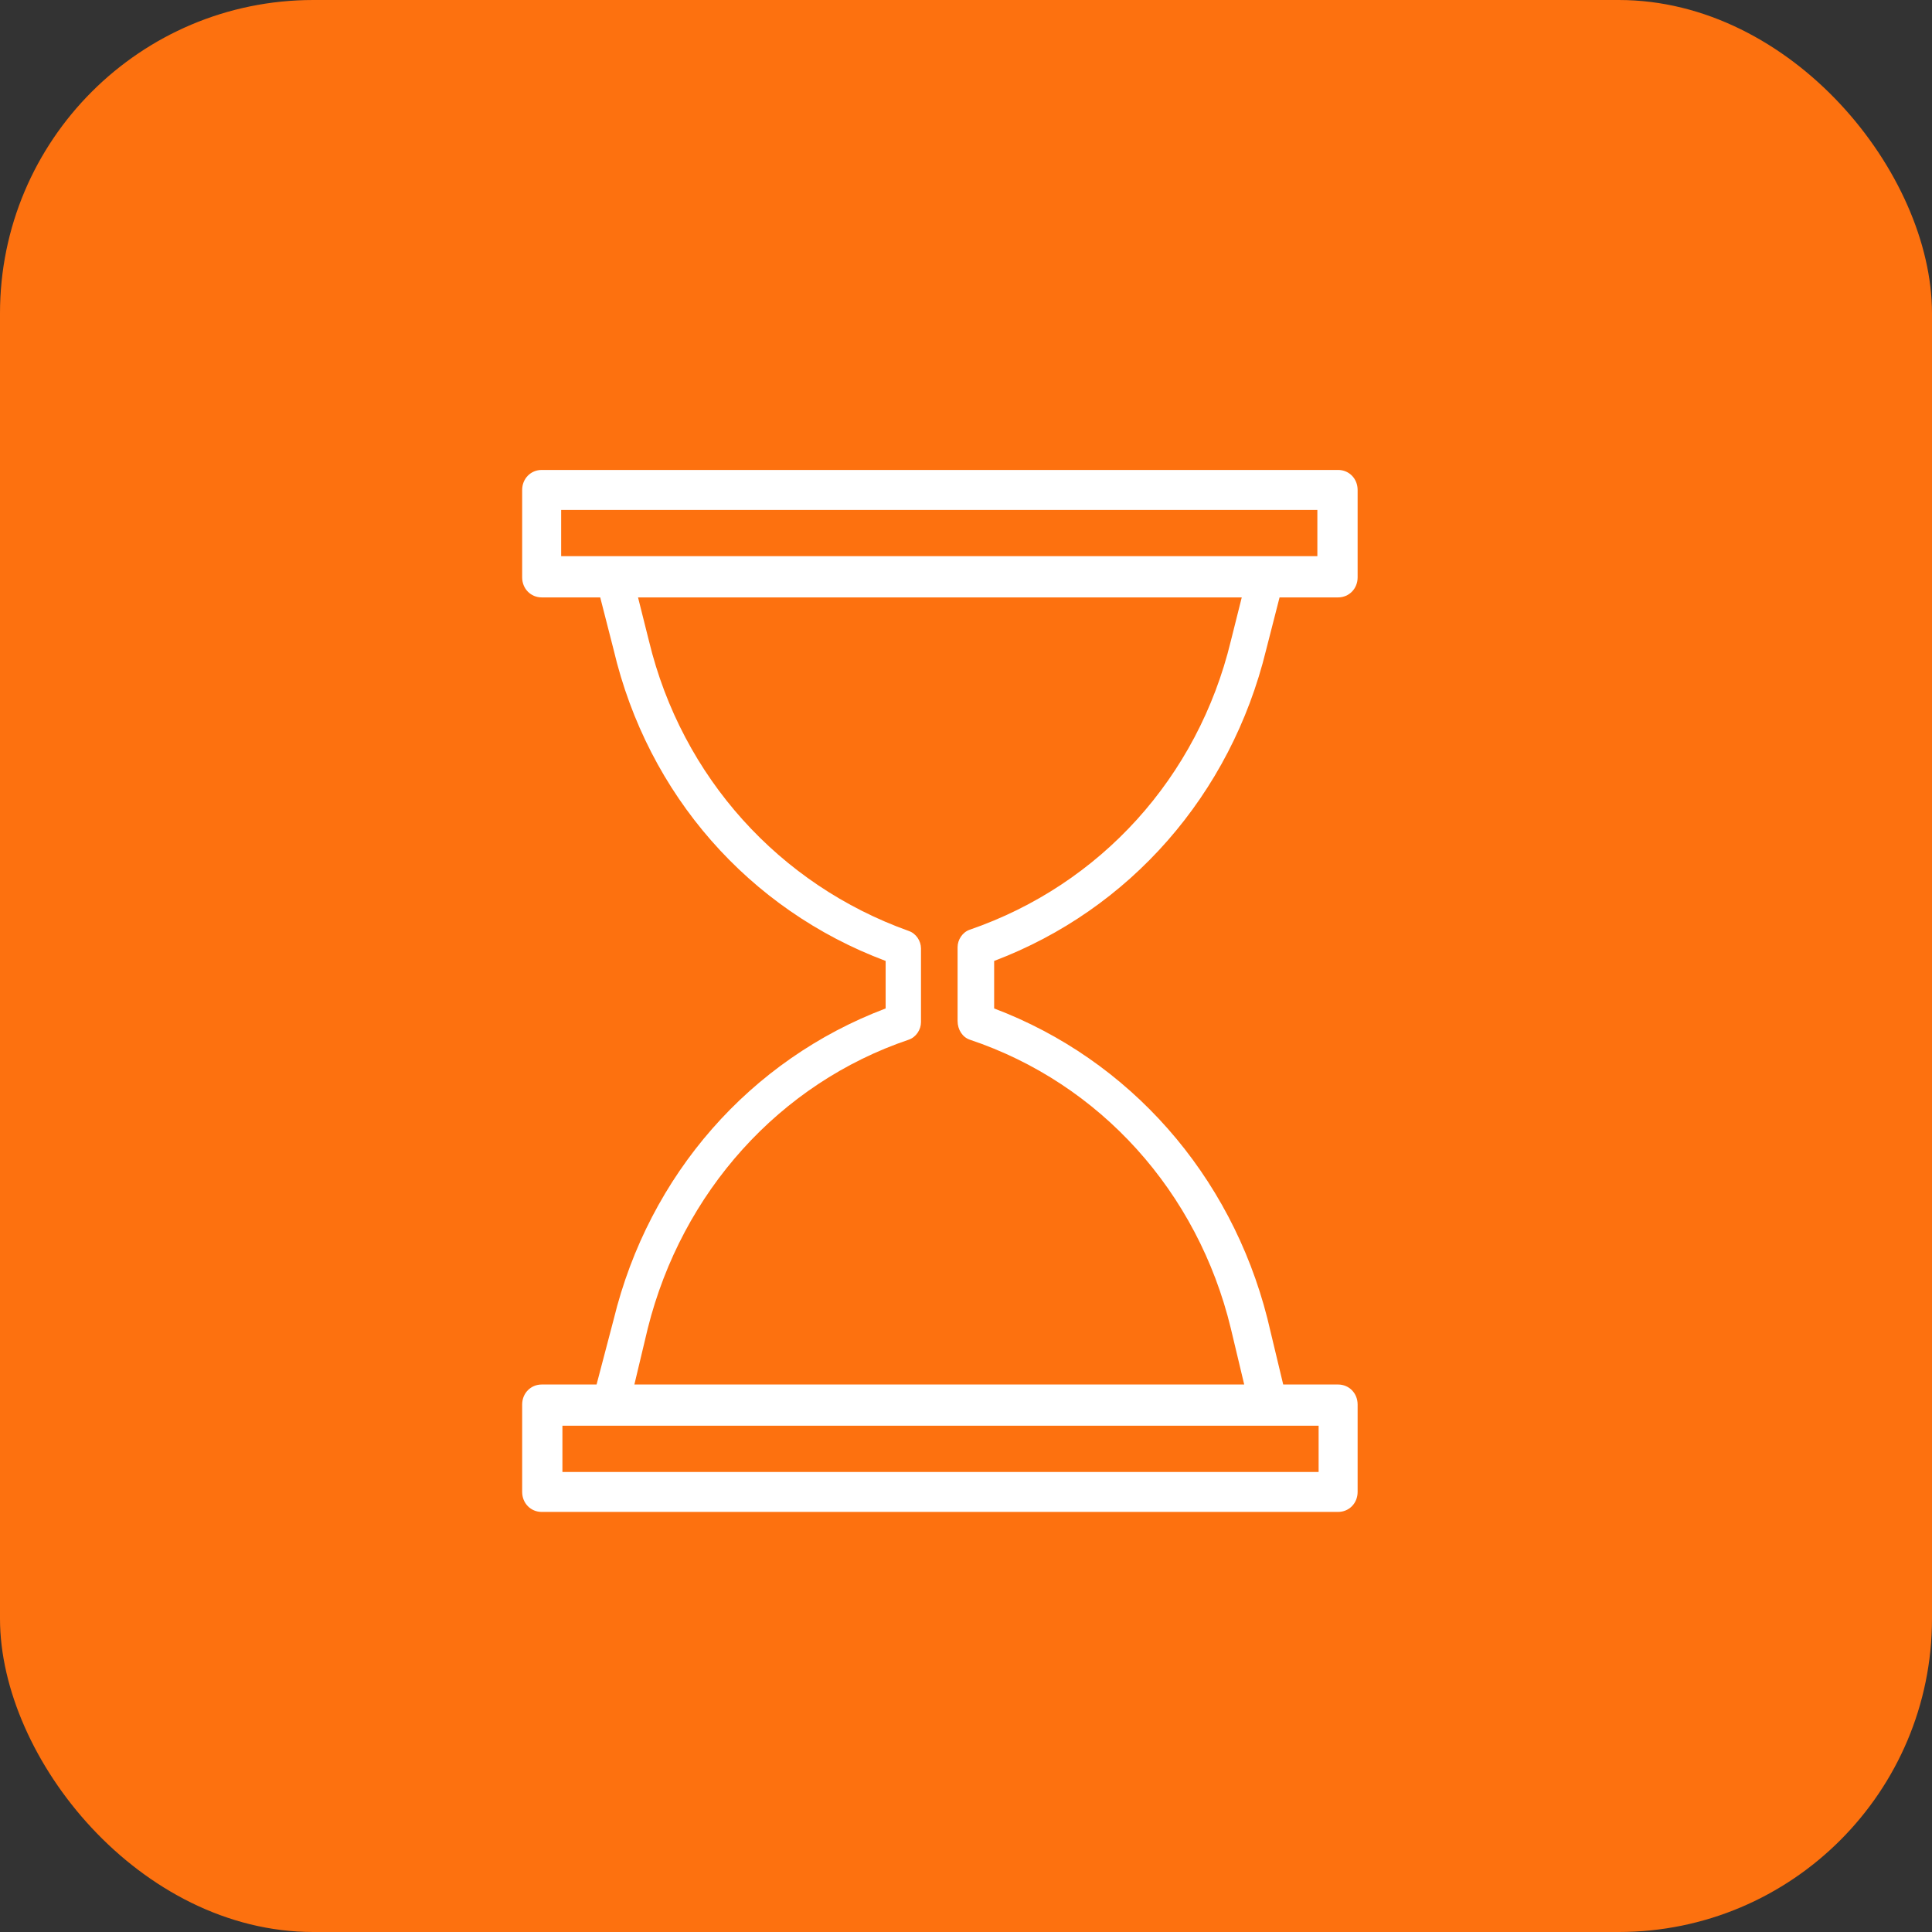
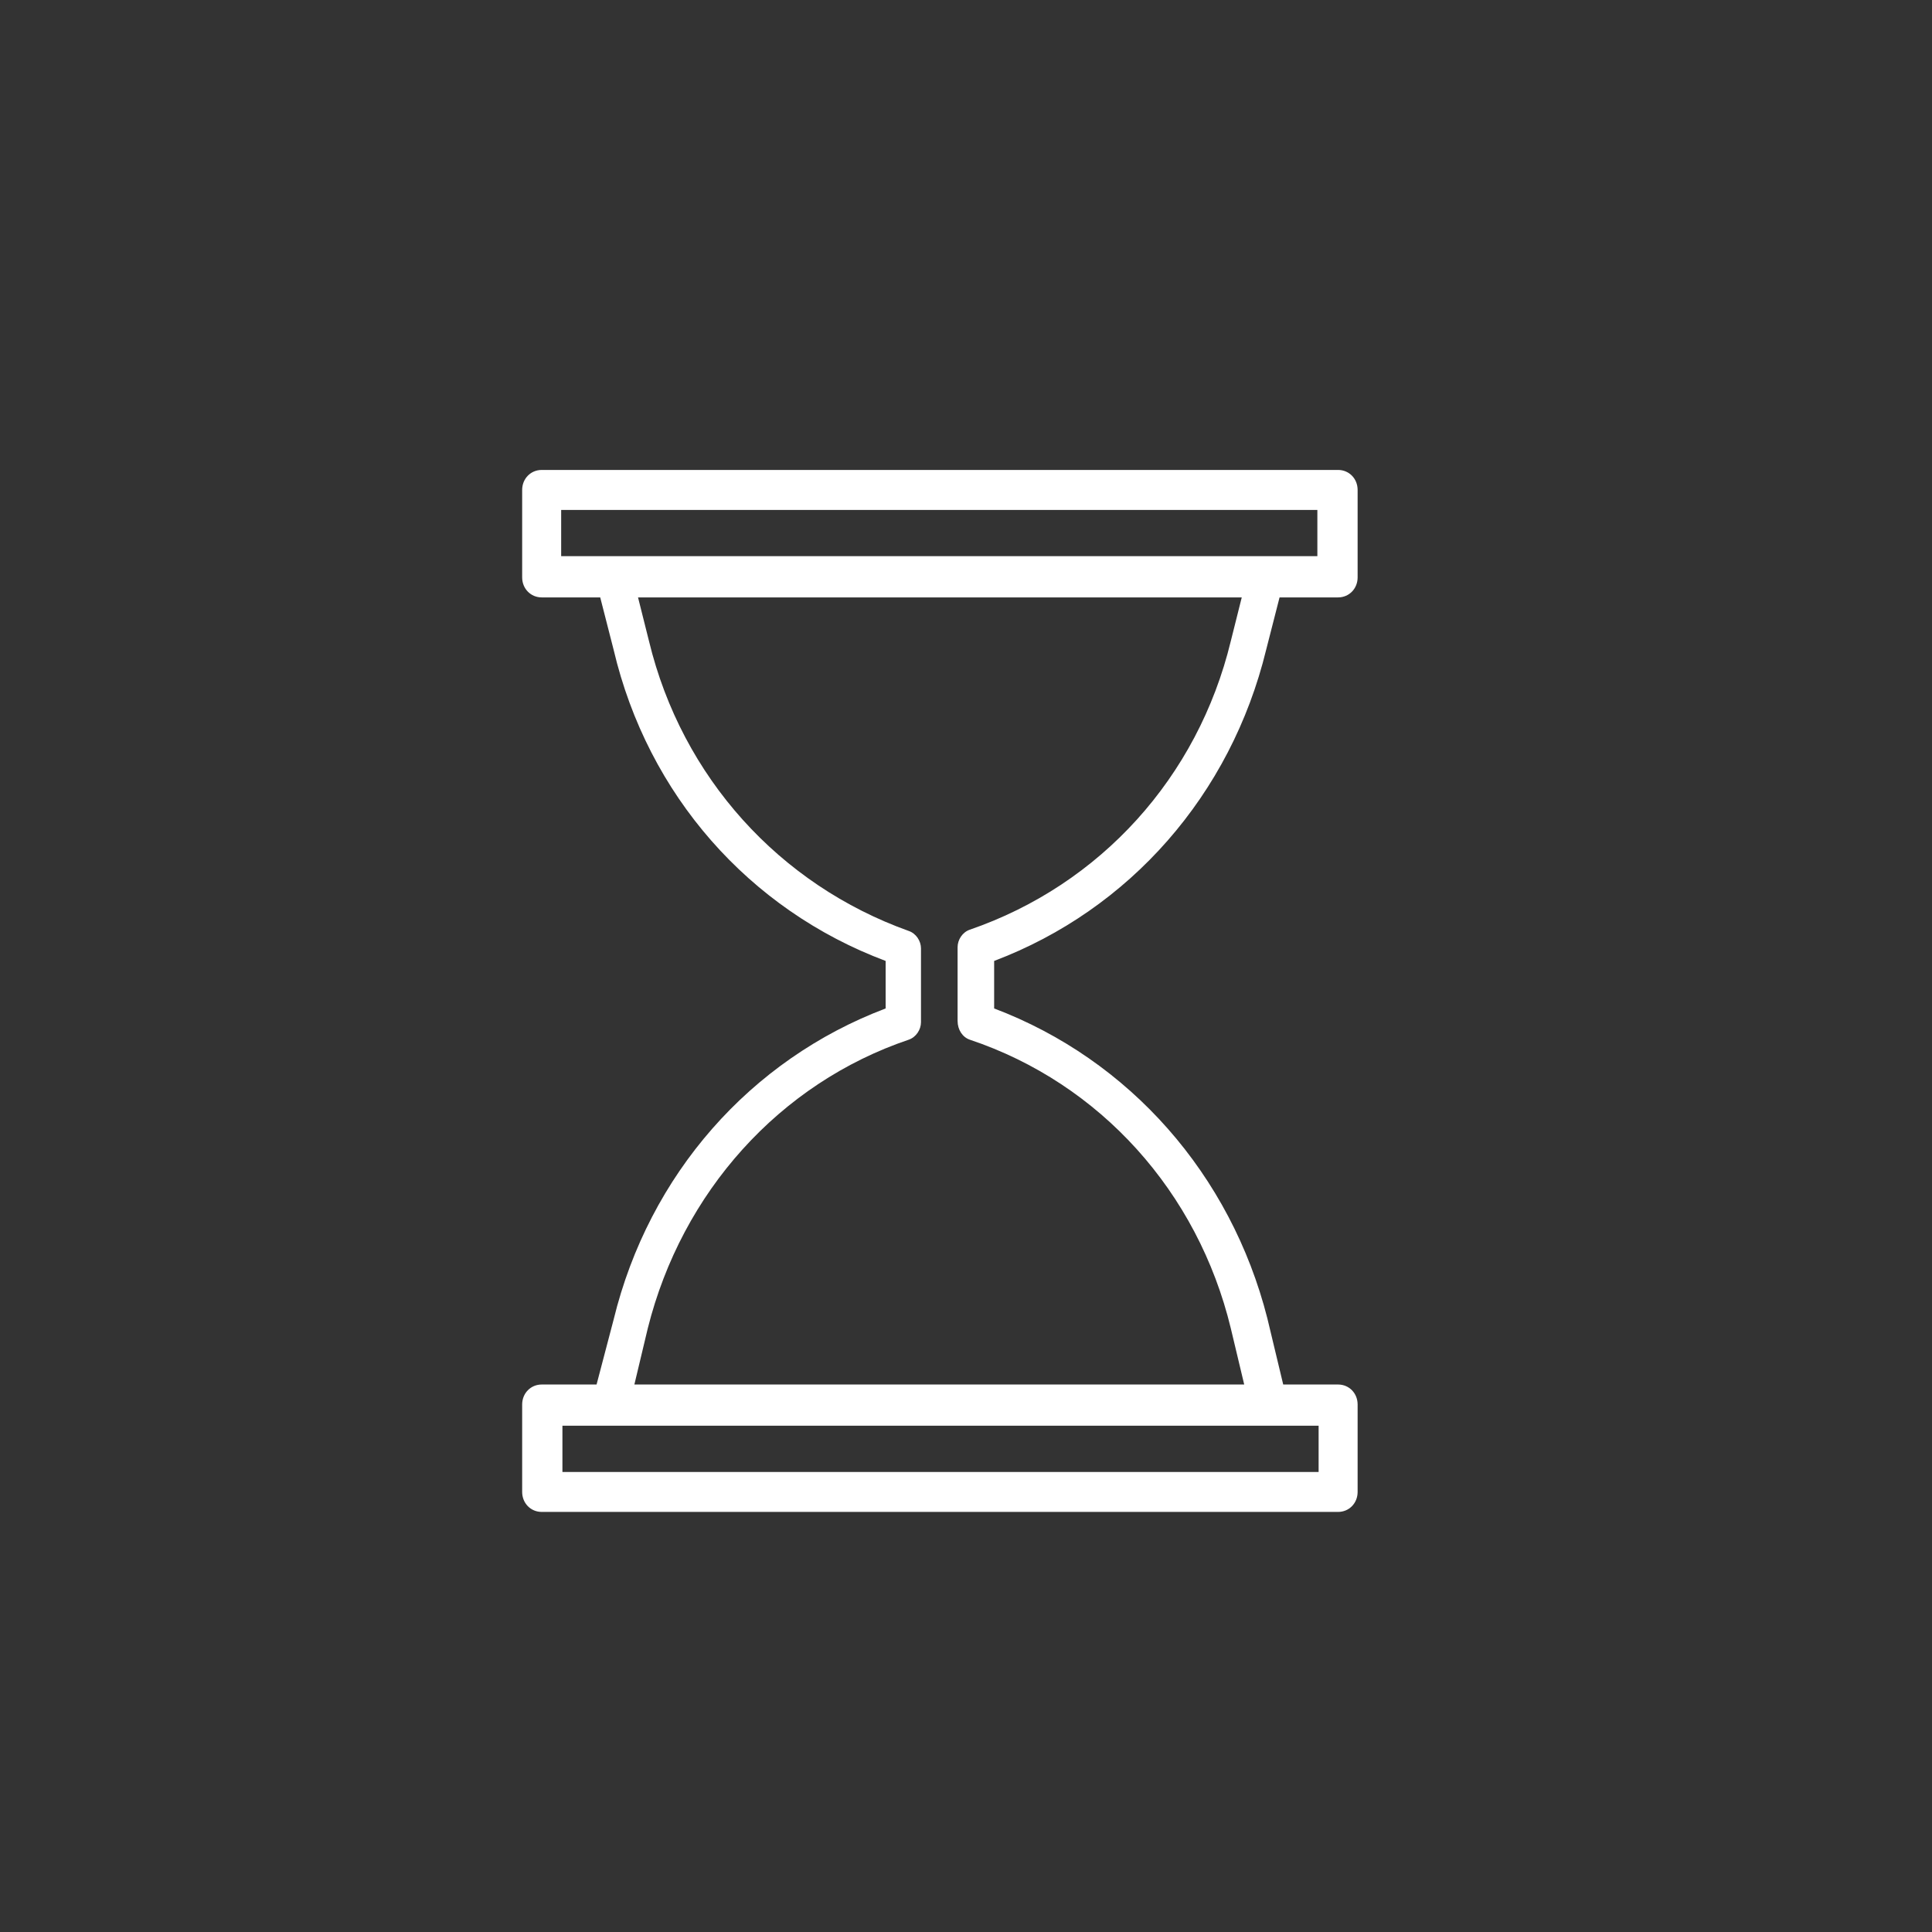
<svg xmlns="http://www.w3.org/2000/svg" width="37" height="37" viewBox="0 0 37 37" fill="none">
  <rect x="0" y="0" width="37" height="37" fill="#333333" stroke="none" />
-   <rect y="0" width="37" height="37" rx="6" fill="#FD710F" />
-   <path d="M24.248 12.445L24.505 11.441H25.626C25.837 11.441 26 11.273 26 11.058V9.383C26 9.167 25.837 9 25.626 9H10.374C10.164 9 10 9.167 10 9.383V11.058C10 11.273 10.164 11.441 10.374 11.441H11.495L11.752 12.445C12.406 15.221 14.345 17.422 16.961 18.403V19.313C14.368 20.294 12.429 22.495 11.752 25.27L11.425 26.515H10.374C10.164 26.515 10 26.682 10 26.898V28.572C10 28.788 10.164 28.955 10.374 28.955H25.626C25.837 28.955 26 28.788 26 28.572V26.898C26 26.682 25.837 26.515 25.626 26.515H24.575L24.271 25.247C23.571 22.495 21.632 20.294 19.039 19.313V18.403C21.632 17.422 23.571 15.221 24.248 12.445ZM10.747 9.766H25.229V10.651H10.747V9.766ZM25.253 28.19H10.771V27.304H25.253V28.19ZM18.572 19.911C21.072 20.748 22.94 22.83 23.571 25.438L23.828 26.515H12.149L12.406 25.438C13.06 22.83 14.928 20.748 17.404 19.911C17.544 19.863 17.638 19.719 17.638 19.576V18.164C17.638 18.02 17.544 17.877 17.404 17.829C14.928 16.944 13.06 14.886 12.429 12.278L12.219 11.441H23.781L23.571 12.278C22.94 14.886 21.072 16.944 18.572 17.805C18.432 17.853 18.339 17.997 18.339 18.14V19.552C18.339 19.719 18.432 19.863 18.572 19.911Z" fill="white" />
+   <path d="M24.248 12.445L24.505 11.441H25.626C25.837 11.441 26 11.273 26 11.058V9.383C26 9.167 25.837 9 25.626 9H10.374C10.164 9 10 9.167 10 9.383V11.058C10 11.273 10.164 11.441 10.374 11.441H11.495L11.752 12.445C12.406 15.221 14.345 17.422 16.961 18.403V19.313C14.368 20.294 12.429 22.495 11.752 25.27L11.425 26.515H10.374C10.164 26.515 10 26.682 10 26.898V28.572C10 28.788 10.164 28.955 10.374 28.955H25.626C25.837 28.955 26 28.788 26 28.572V26.898C26 26.682 25.837 26.515 25.626 26.515H24.575L24.271 25.247C23.571 22.495 21.632 20.294 19.039 19.313V18.403C21.632 17.422 23.571 15.221 24.248 12.445ZM10.747 9.766H25.229V10.651H10.747V9.766ZM25.253 28.19H10.771V27.304H25.253V28.19ZM18.572 19.911C21.072 20.748 22.94 22.83 23.571 25.438L23.828 26.515H12.149L12.406 25.438C13.06 22.83 14.928 20.748 17.404 19.911C17.544 19.863 17.638 19.719 17.638 19.576V18.164C17.638 18.02 17.544 17.877 17.404 17.829C14.928 16.944 13.06 14.886 12.429 12.278L12.219 11.441H23.781L23.571 12.278C22.94 14.886 21.072 16.944 18.572 17.805C18.432 17.853 18.339 17.997 18.339 18.14V19.552C18.339 19.719 18.432 19.863 18.572 19.911" fill="white" />
</svg>